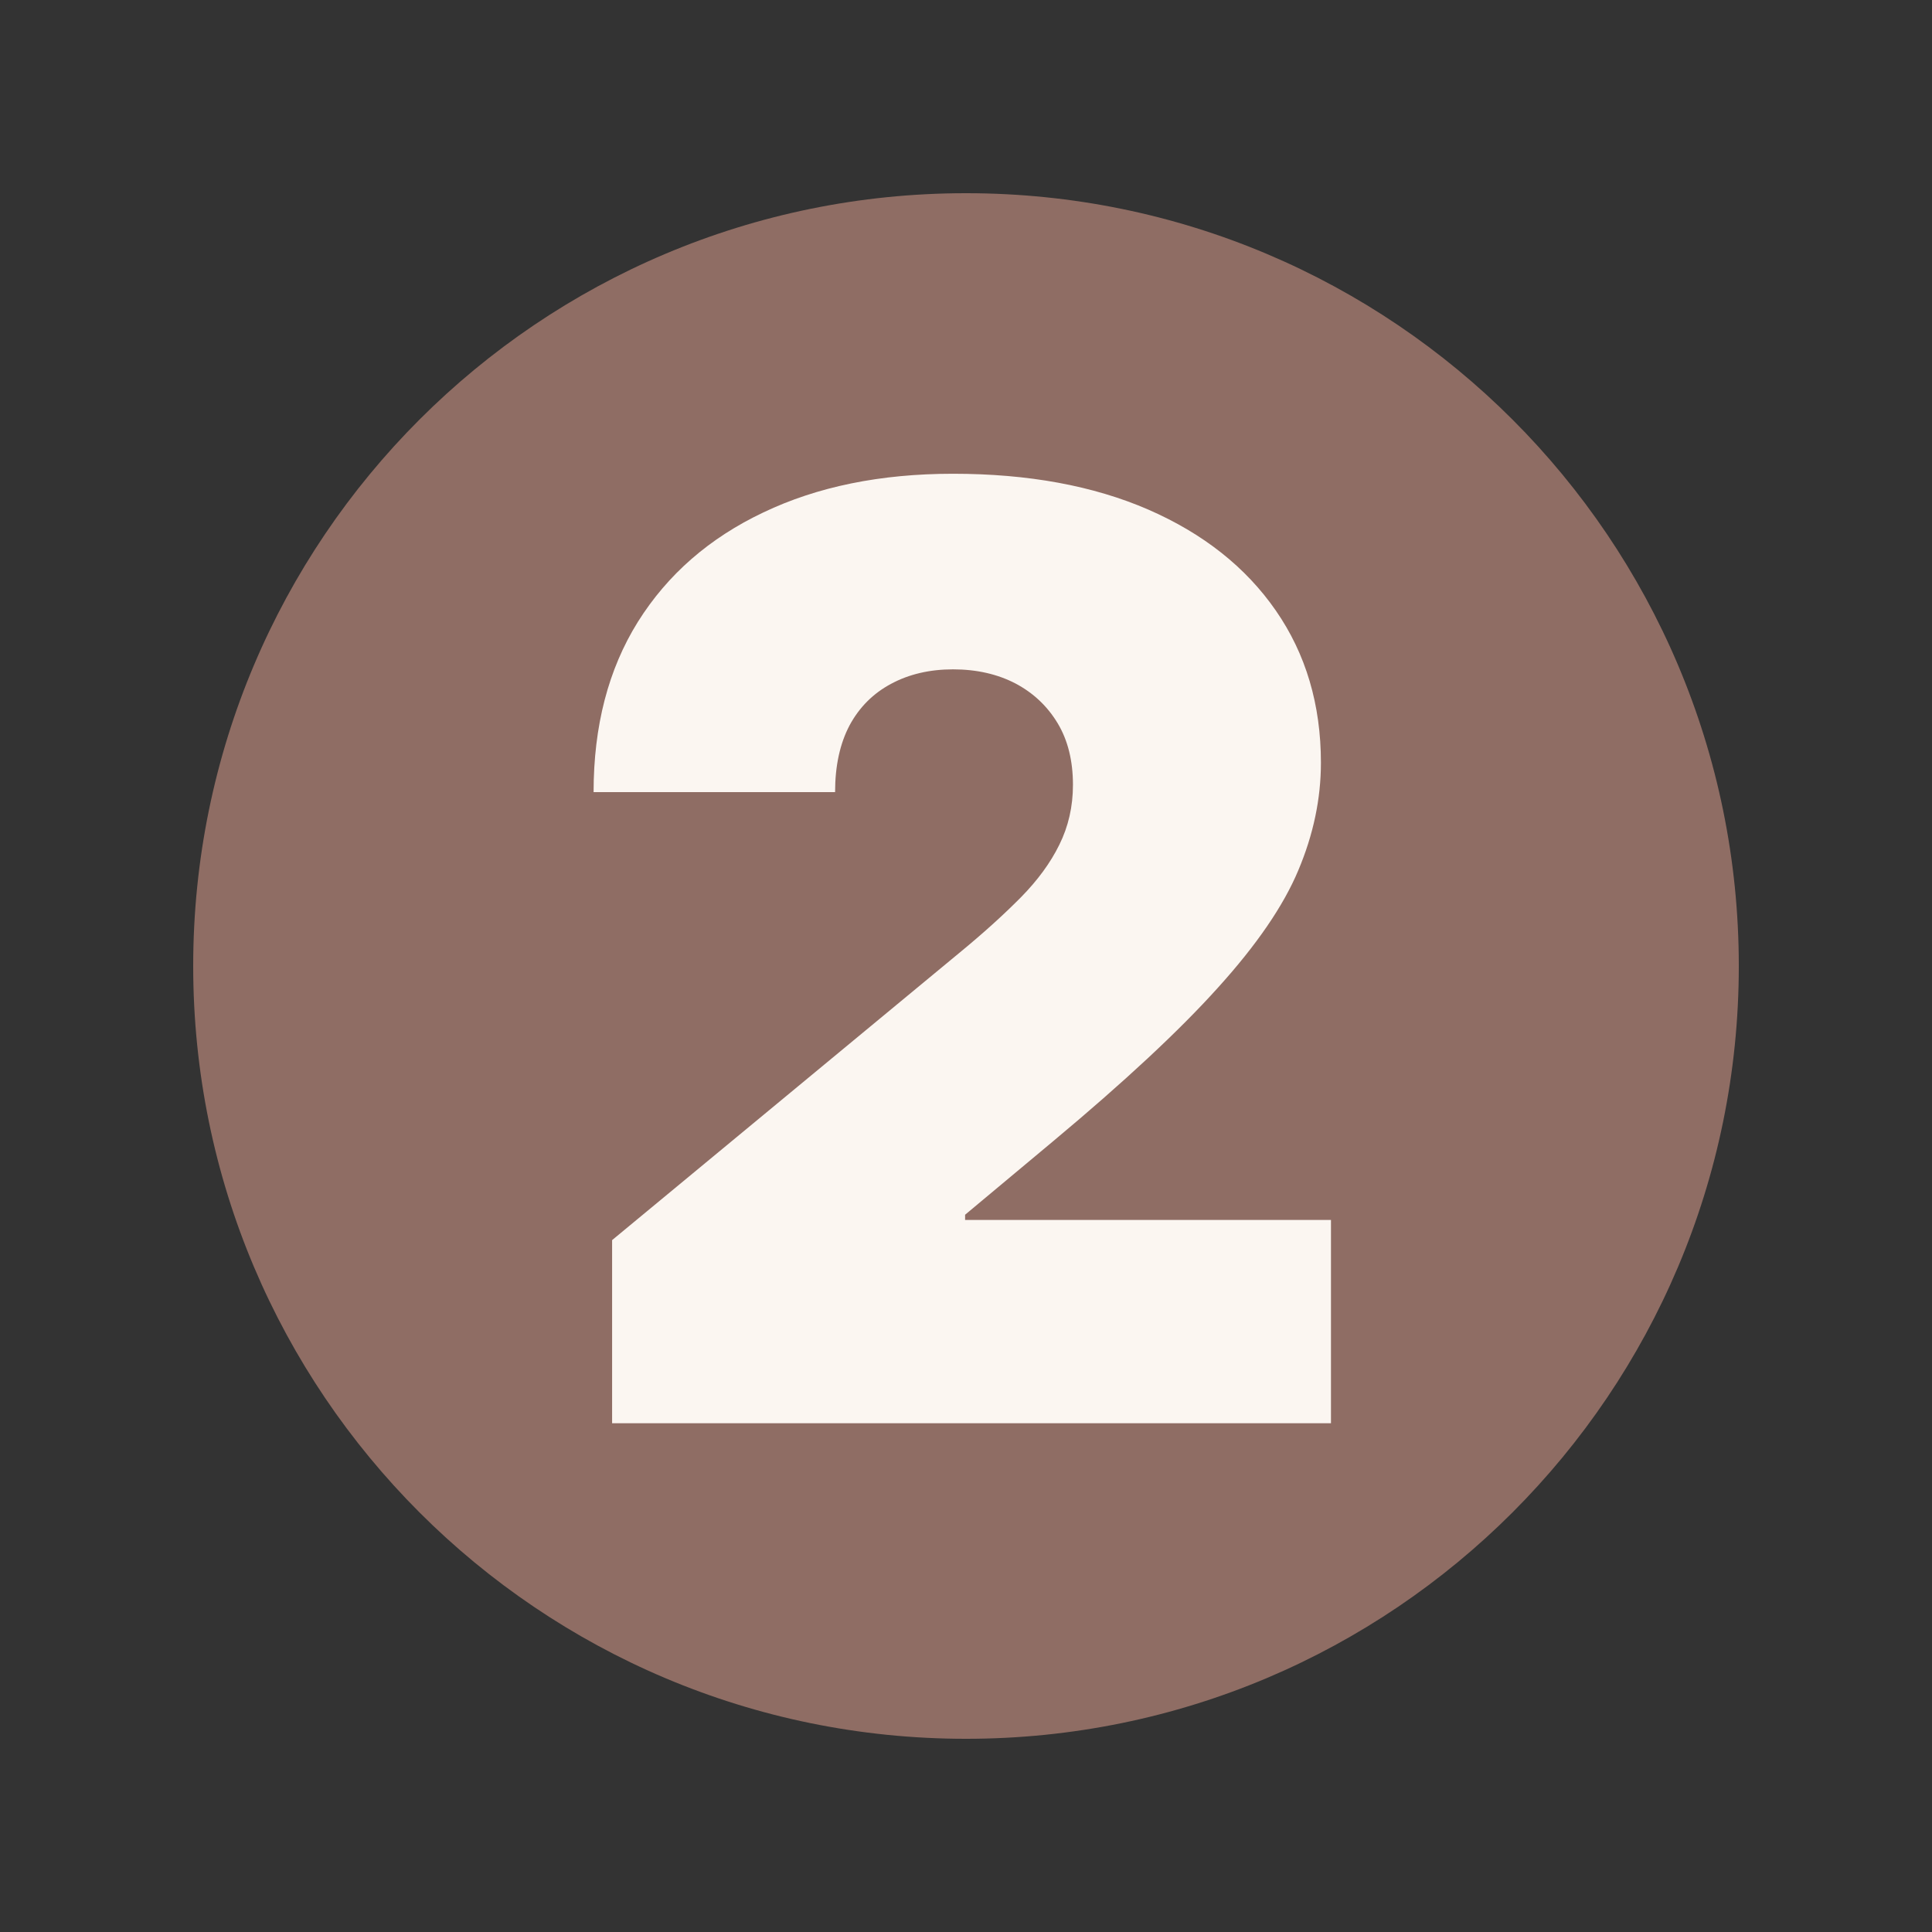
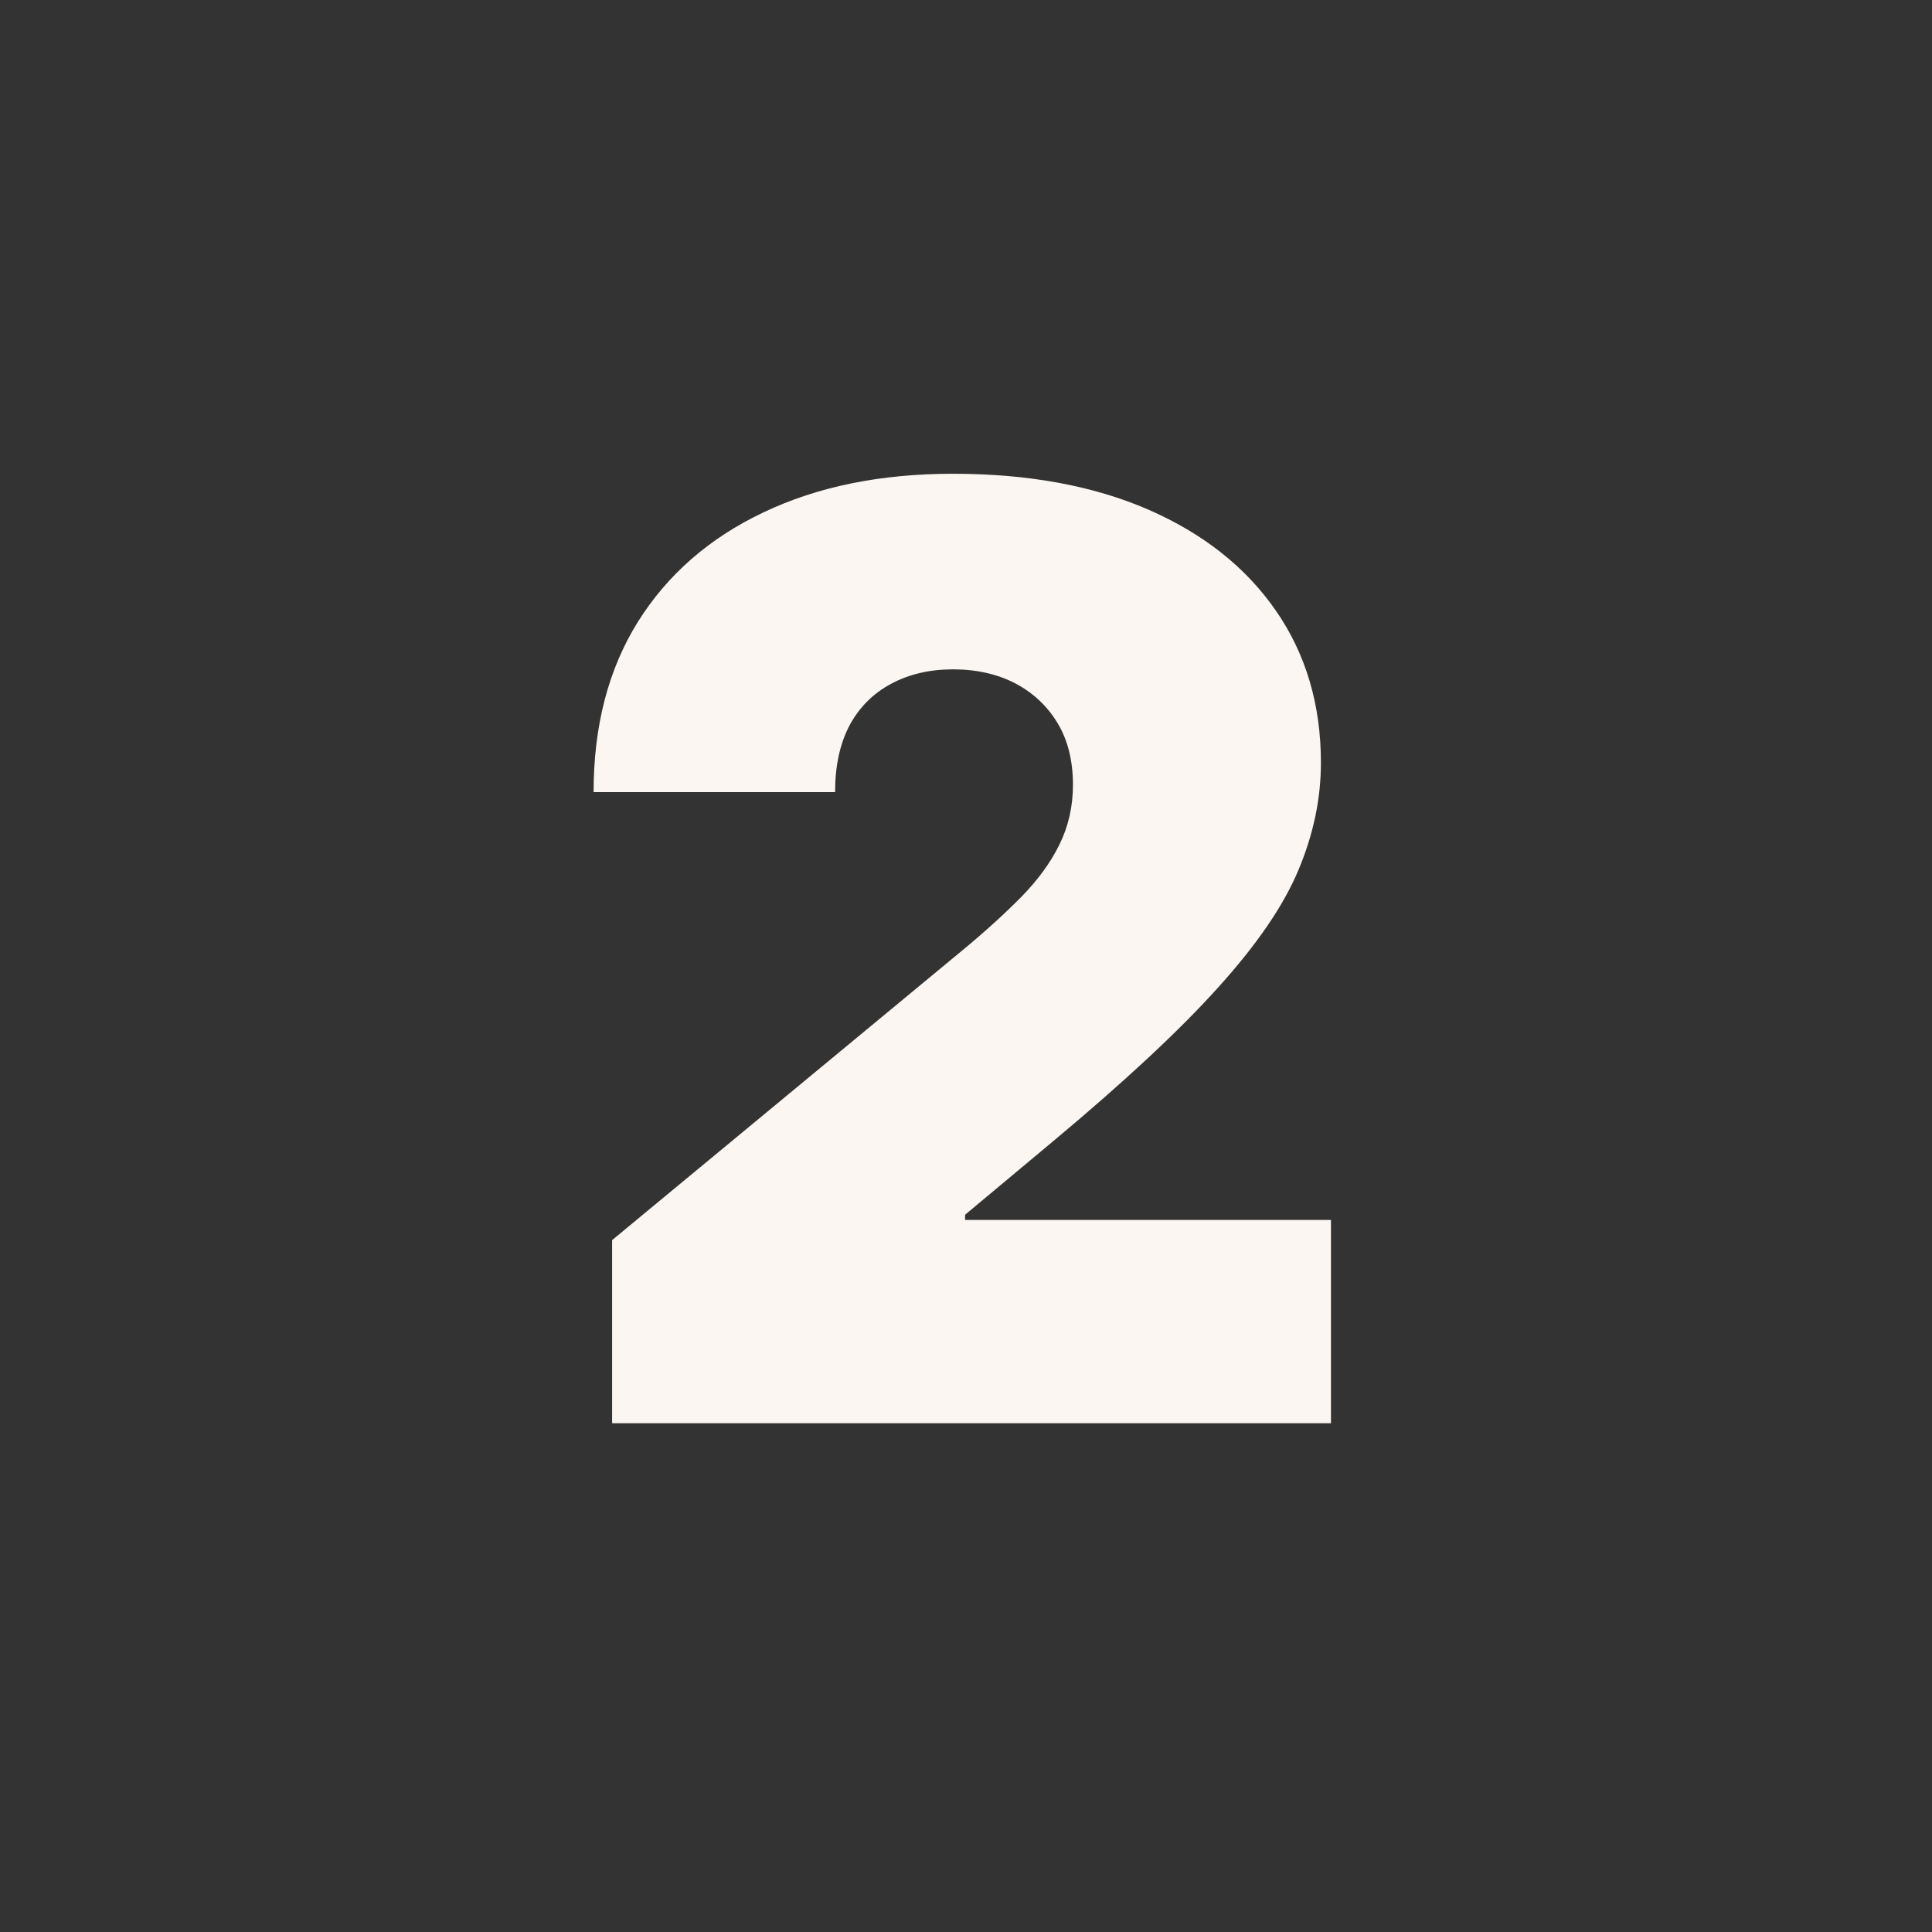
<svg xmlns="http://www.w3.org/2000/svg" width="100" zoomAndPan="magnify" viewBox="0 0 75 75" height="100" preserveAspectRatio="xMidYMid meet">
  <rect x="0" y="0" width="75" height="75" fill="#333333" stroke="none" />
  <defs>
    <clipPath id="efde46fc07">
-       <path d="M 7.5 7.5 L 67.5 7.5 L 67.5 67.5 L 7.5 67.5 Z M 7.5 7.5 " />
-     </clipPath>
+       </clipPath>
    <clipPath id="79d4fb1d01">
-       <path d="M 37.5 7.5 C 20.93 7.5 7.5 20.93 7.5 37.5 C 7.5 54.07 20.93 67.5 37.5 67.5 C 54.07 67.5 67.5 54.07 67.5 37.5 C 67.5 20.93 54.07 7.5 37.5 7.5 Z M 37.5 7.5 " />
-     </clipPath>
+       </clipPath>
  </defs>
  <g id="ca6b9a4124">
    <g clip-rule="nonzero" clip-path="url(#efde46fc07)">
      <g clip-rule="nonzero" clip-path="url(#79d4fb1d01)">
-         <path style=" stroke:none;fill-rule:nonzero;fill:#8f6d64;fill-opacity:1;" d="M 7.5 7.5 L 67.5 7.5 L 67.5 67.5 L 7.5 67.5 Z M 7.5 7.5 " />
-       </g>
+         </g>
    </g>
    <g style="fill:#fbf6f1;fill-opacity:1;">
      <g transform="translate(21.34, 55.25)">
        <path style="stroke:none" d="M 2.422 0 L 2.422 -7.109 L 15.984 -18.328 C 16.879 -19.066 17.648 -19.766 18.297 -20.422 C 18.941 -21.078 19.438 -21.754 19.781 -22.453 C 20.133 -23.16 20.312 -23.938 20.312 -24.781 C 20.312 -25.719 20.113 -26.516 19.719 -27.172 C 19.32 -27.836 18.773 -28.352 18.078 -28.719 C 17.379 -29.082 16.57 -29.266 15.656 -29.266 C 14.75 -29.266 13.945 -29.078 13.25 -28.703 C 12.562 -28.336 12.023 -27.801 11.641 -27.094 C 11.266 -26.383 11.078 -25.52 11.078 -24.5 L 1.703 -24.5 C 1.703 -27.062 2.273 -29.266 3.422 -31.109 C 4.578 -32.953 6.203 -34.367 8.297 -35.359 C 10.391 -36.359 12.844 -36.859 15.656 -36.859 C 18.57 -36.859 21.098 -36.395 23.234 -35.469 C 25.367 -34.539 27.02 -33.234 28.188 -31.547 C 29.352 -29.867 29.938 -27.898 29.938 -25.641 C 29.938 -24.242 29.645 -22.852 29.062 -21.469 C 28.488 -20.094 27.445 -18.57 25.938 -16.906 C 24.438 -15.238 22.301 -13.25 19.531 -10.938 L 16.125 -8.094 L 16.125 -7.891 L 30.328 -7.891 L 30.328 0 Z M 2.422 0 " />
      </g>
    </g>
  </g>
</svg>